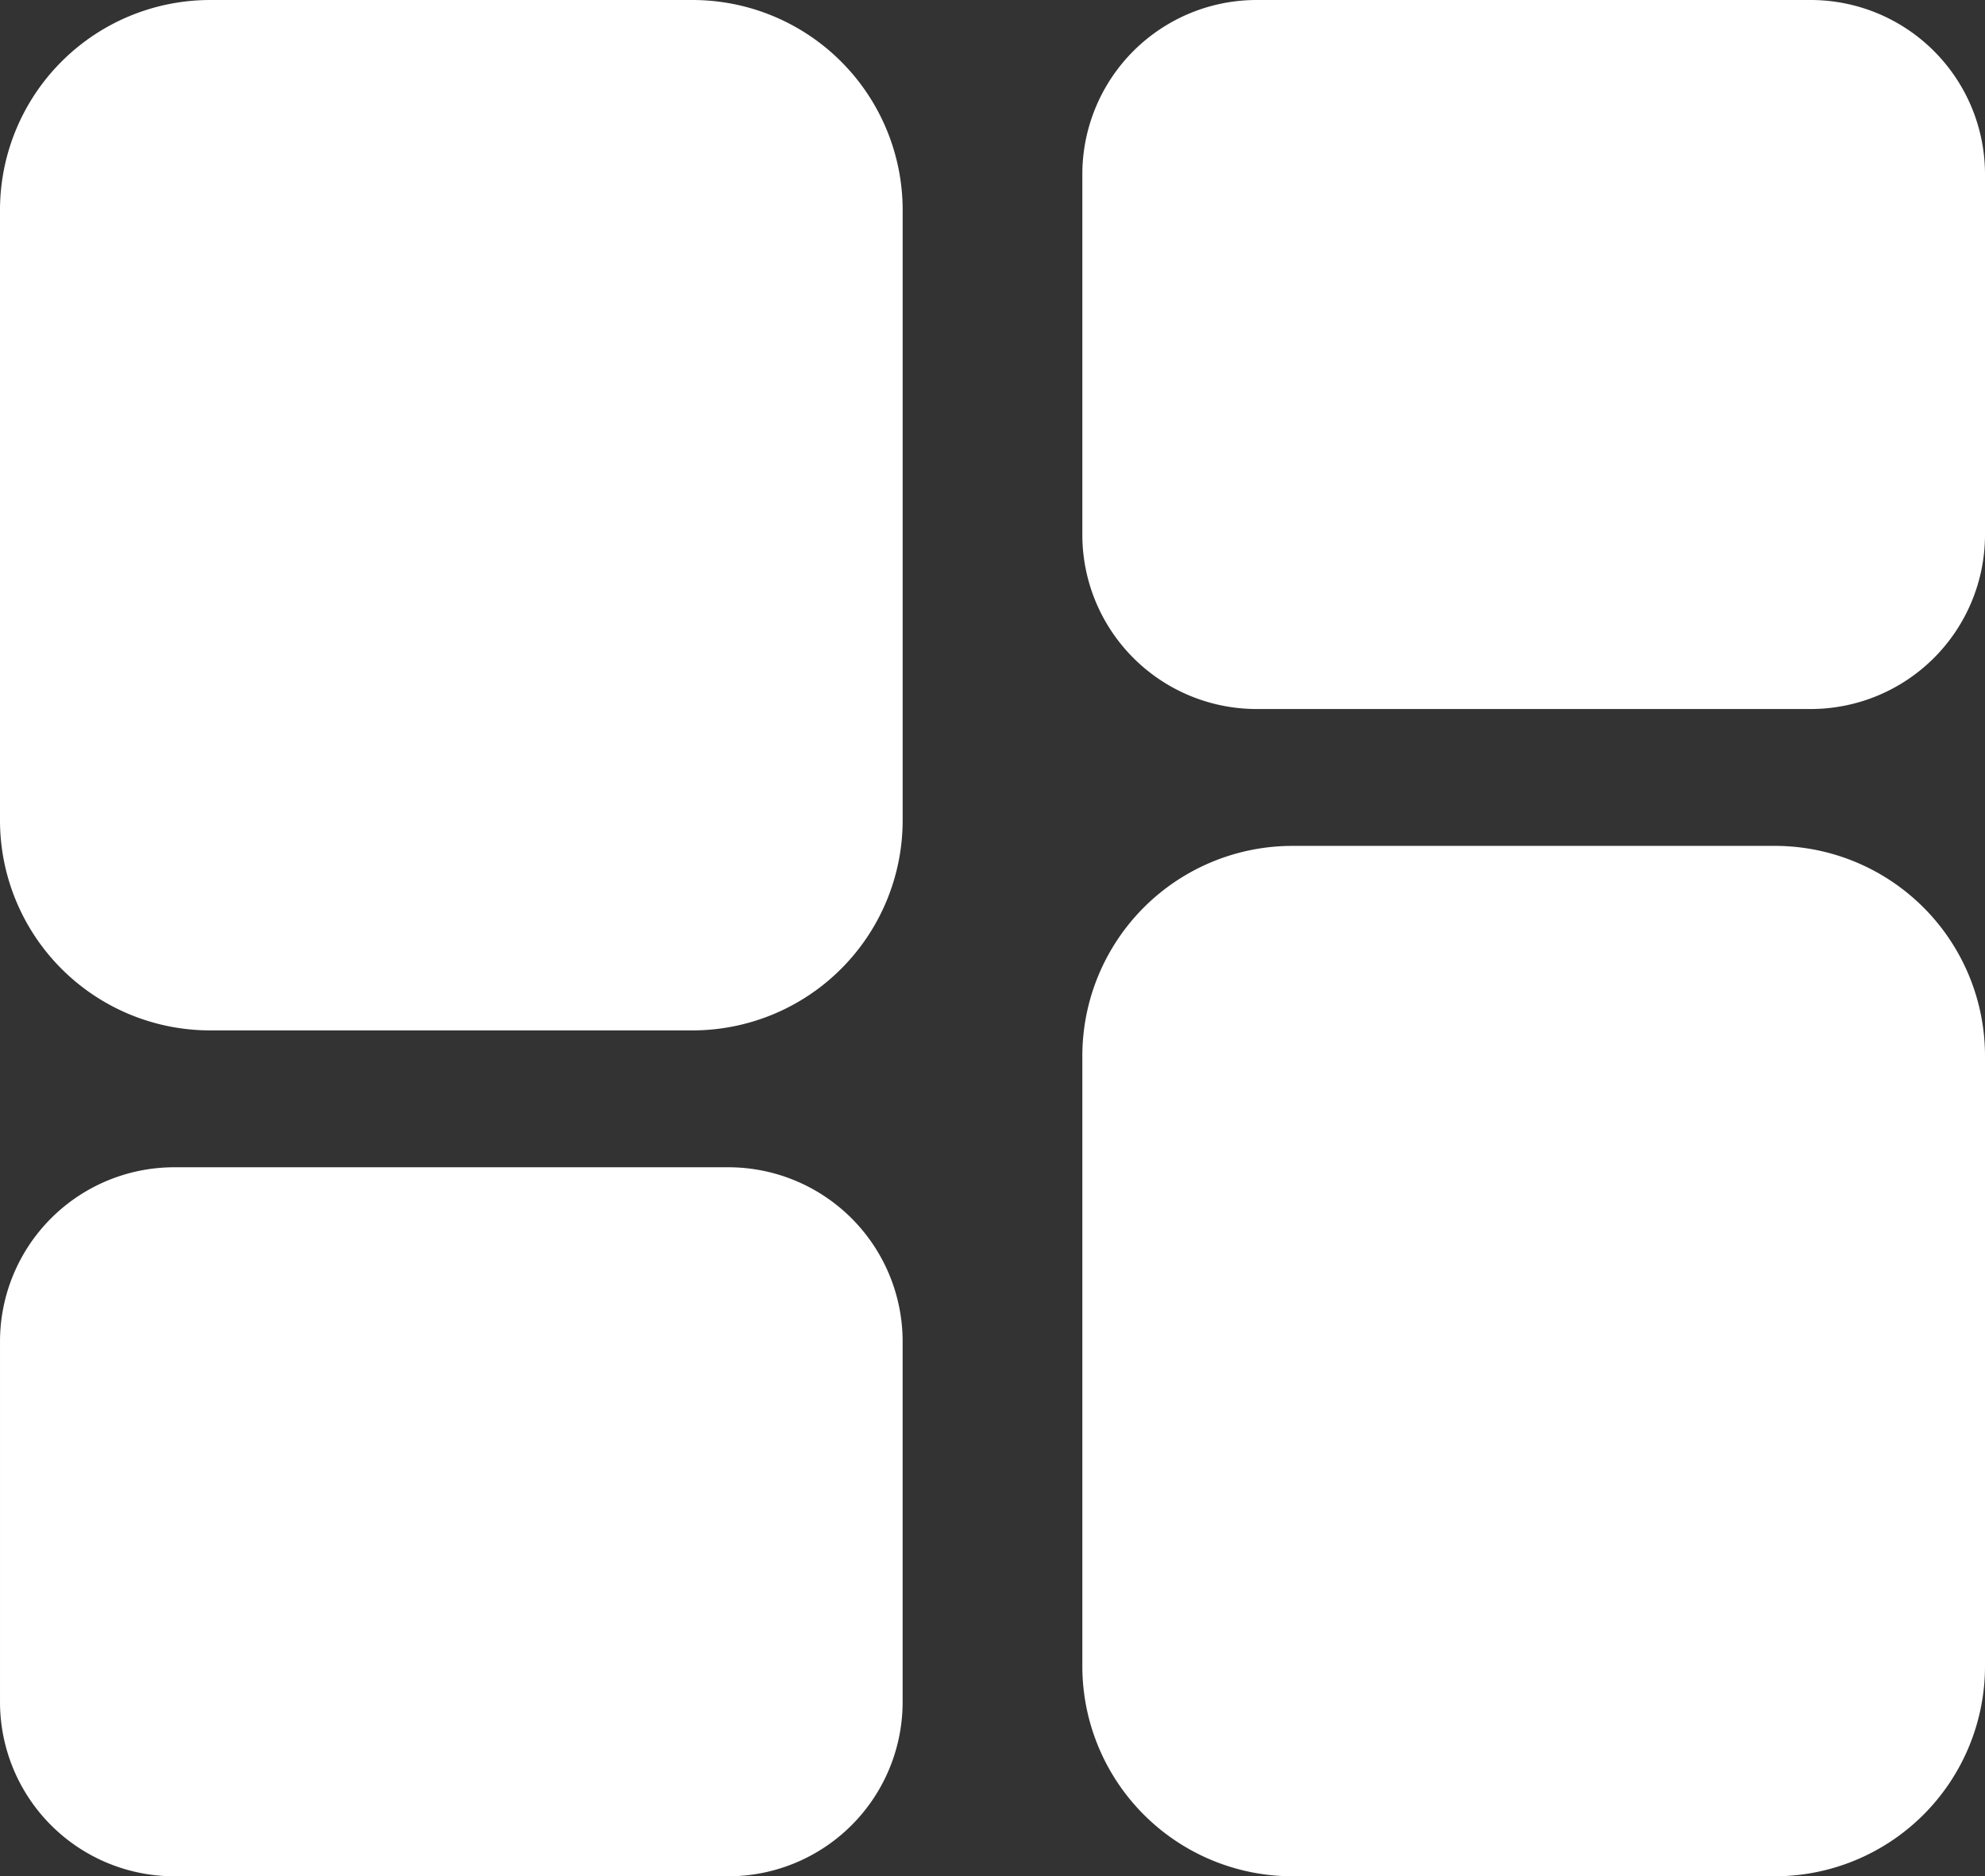
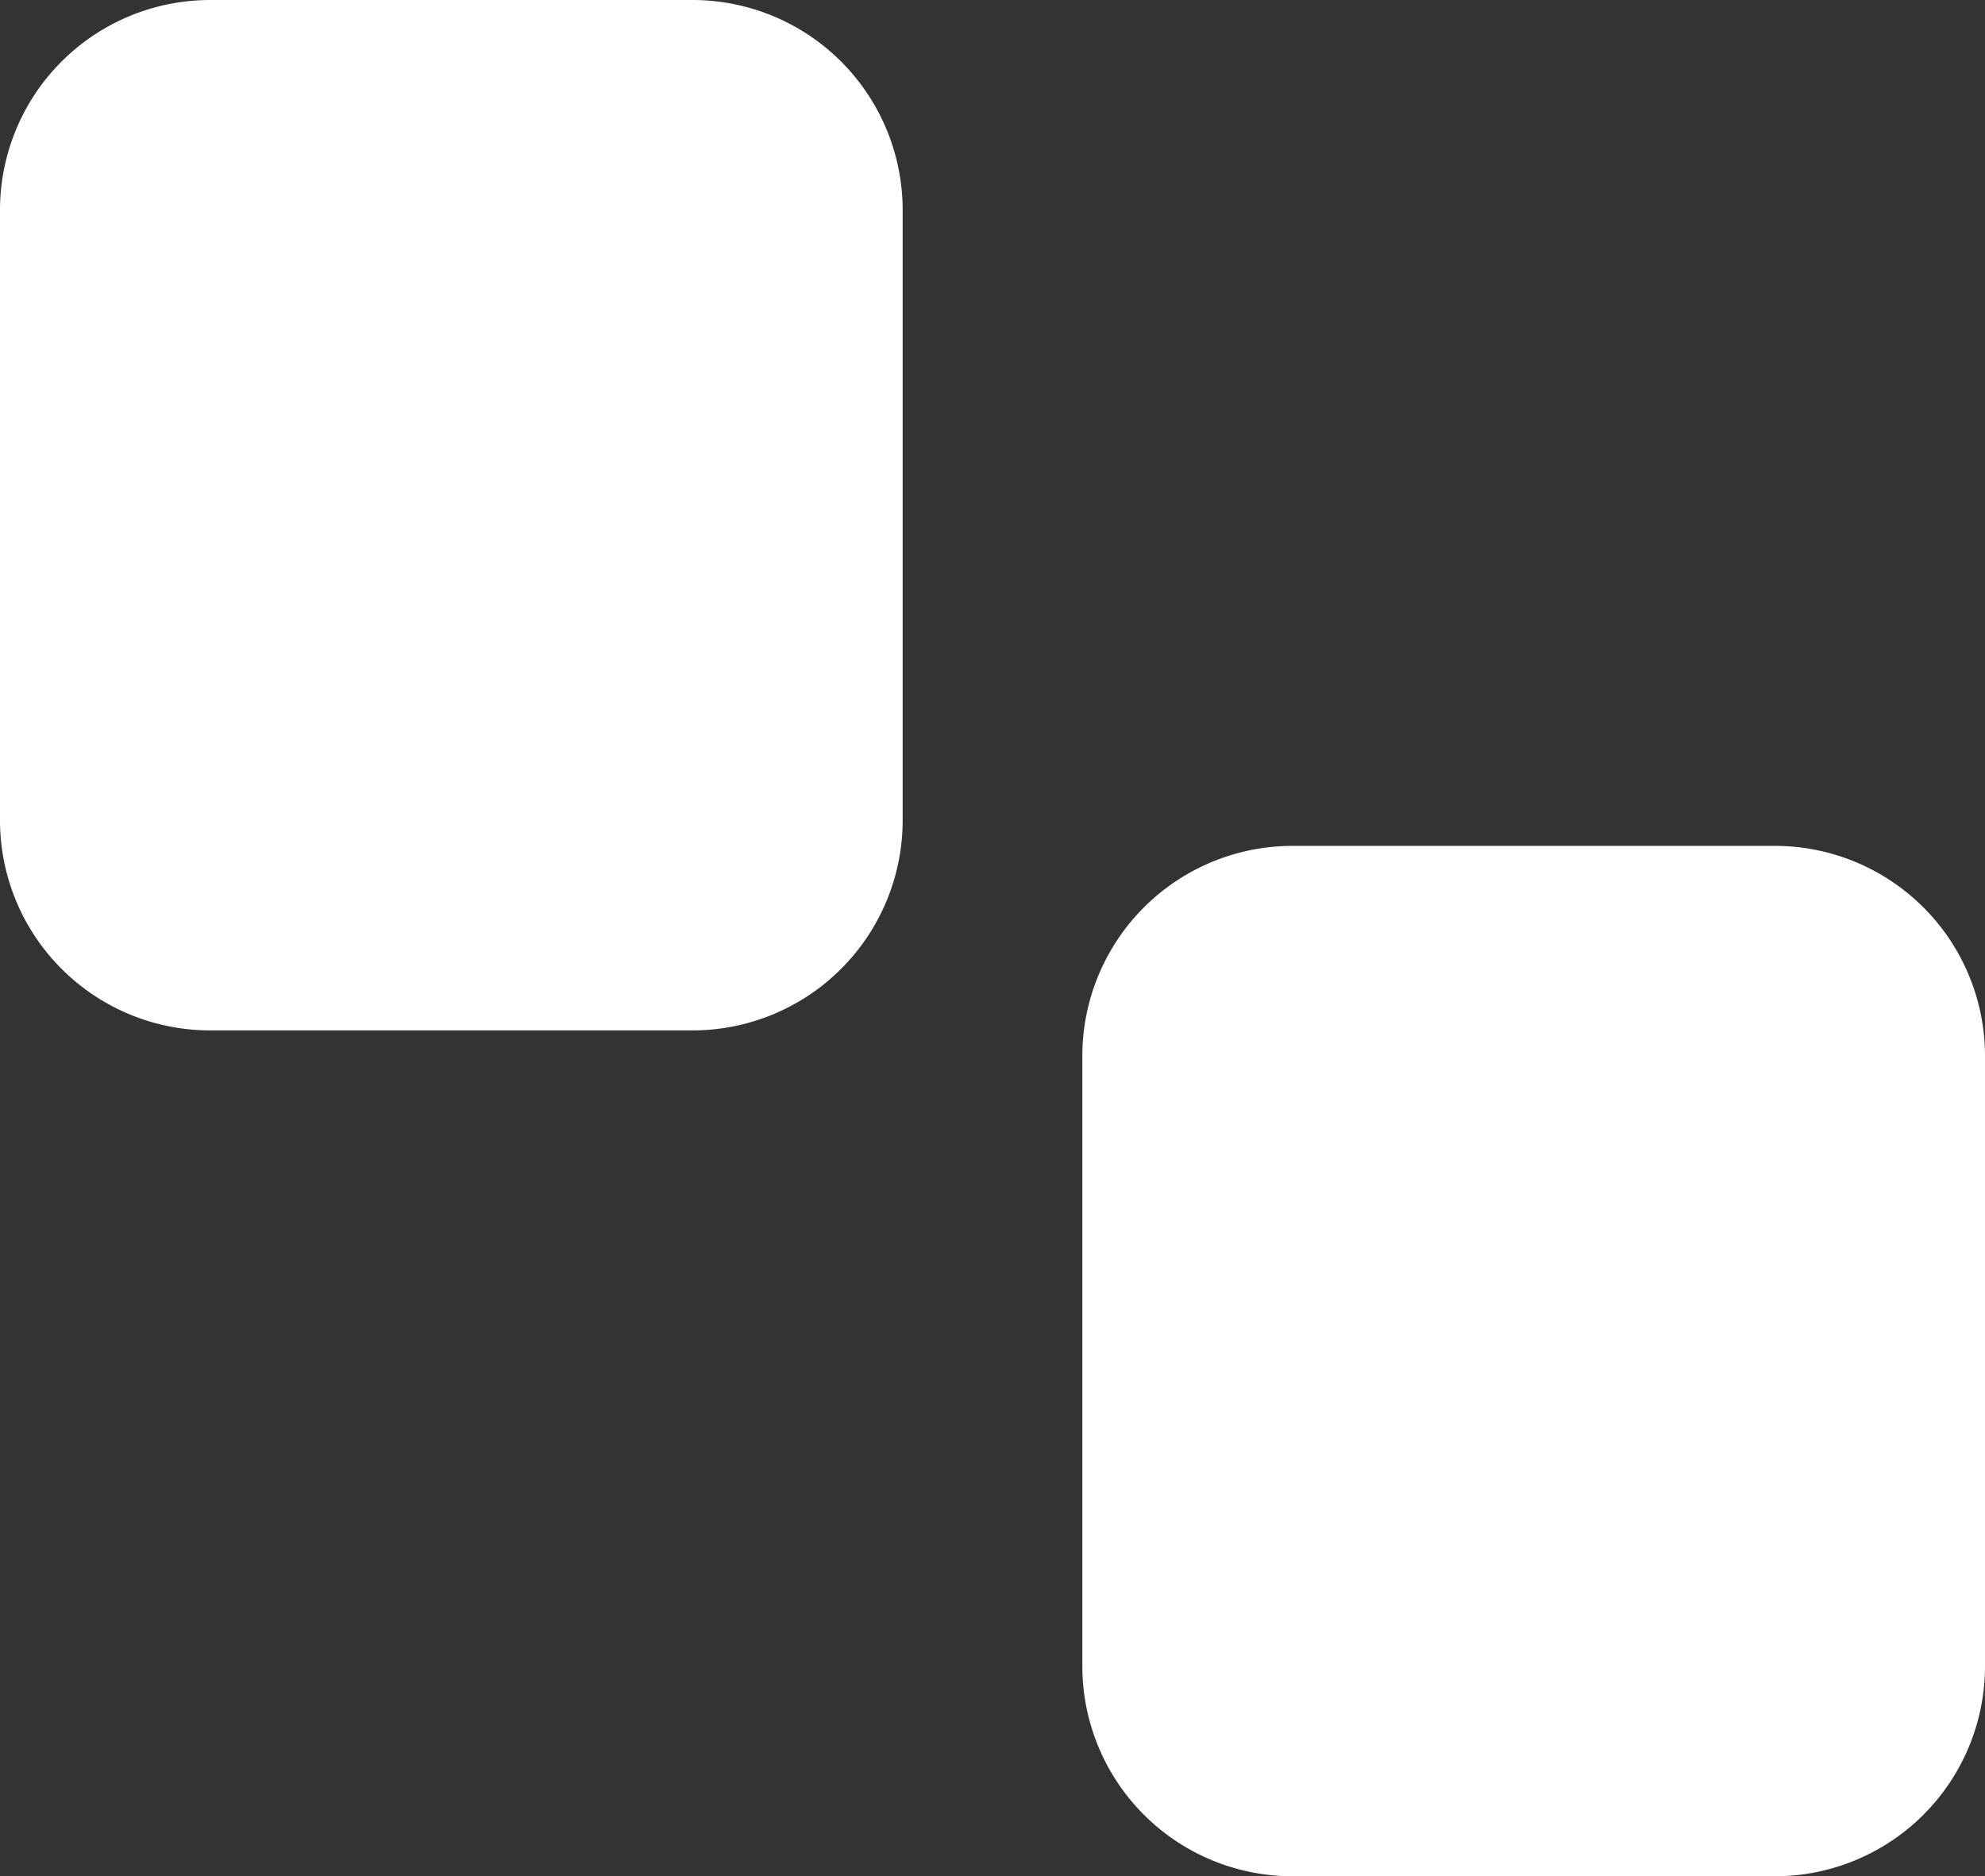
<svg xmlns="http://www.w3.org/2000/svg" fill="white" width="153.591" height="145.196" viewBox="0 0 153.591 145.196">
  <rect x="0" y="0" width="153.591" height="145.196" fill="#333333" stroke="none" />
  <g id="Group_38" data-name="Group 38" transform="translate(335.867 -1572.549)">
-     <path id="Path_54" data-name="Path 54" d="M733.747,662.882h42.868A13.488,13.488,0,0,1,790.1,676.37v27.891a13.488,13.488,0,0,1-13.488,13.488H733.747a13.488,13.488,0,0,1-13.488-13.488V676.37a13.488,13.488,0,0,1,13.488-13.488" transform="translate(-1056.125 999.996)" />
    <path id="Path_55" data-name="Path 55" d="M736.518,572.554h37.324a16.26,16.26,0,0,1,16.26,16.26V636.03a16.26,16.26,0,0,1-16.26,16.26H736.518a16.261,16.261,0,0,1-16.26-16.26V588.814a16.261,16.261,0,0,1,16.26-16.26" transform="translate(-1056.125 999.996)" />
-     <path id="Path_56" data-name="Path 56" d="M860.361,627.42H817.492a13.487,13.487,0,0,1-13.487-13.488V586.041a13.487,13.487,0,0,1,13.487-13.488h42.869a13.488,13.488,0,0,1,13.488,13.488v27.891a13.488,13.488,0,0,1-13.488,13.488" transform="translate(-1056.125 999.996)" />
    <path id="Path_57" data-name="Path 57" d="M857.589,717.748H820.265a16.26,16.26,0,0,1-16.26-16.26V654.272a16.259,16.259,0,0,1,16.259-16.26h37.325a16.26,16.26,0,0,1,16.26,16.26v47.216a16.26,16.26,0,0,1-16.26,16.26" transform="translate(-1056.125 999.996)" />
  </g>
</svg>